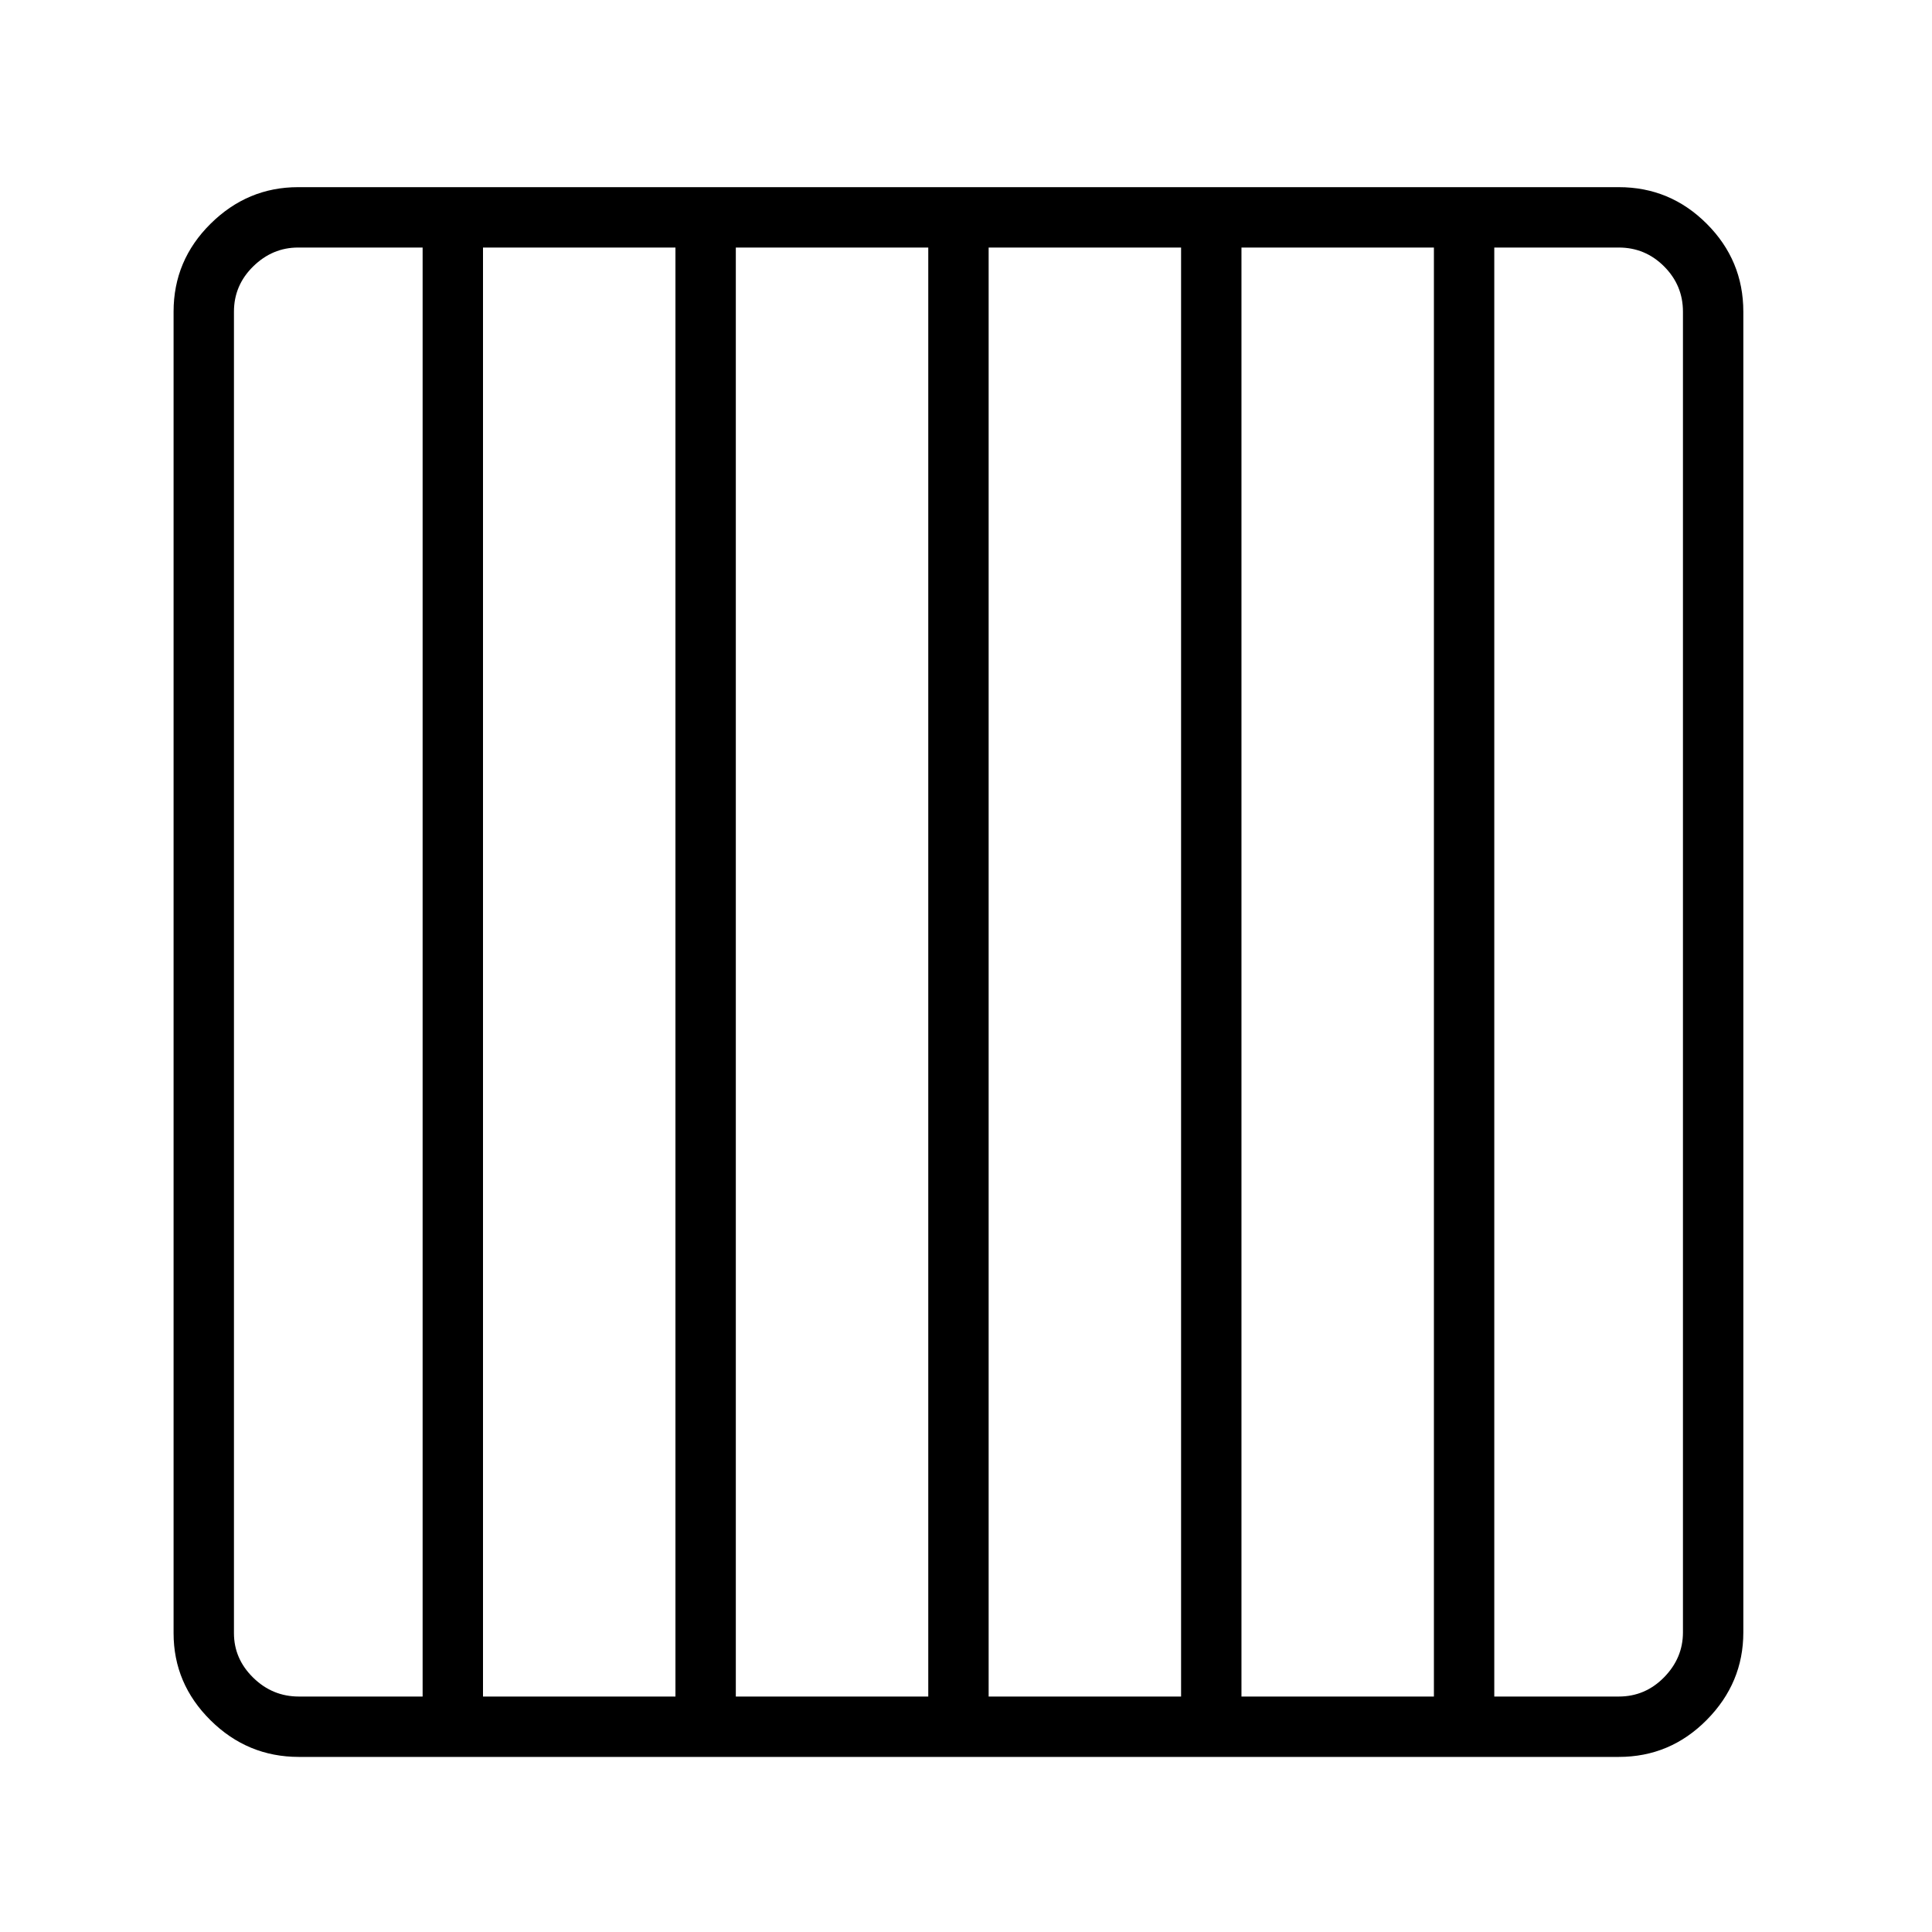
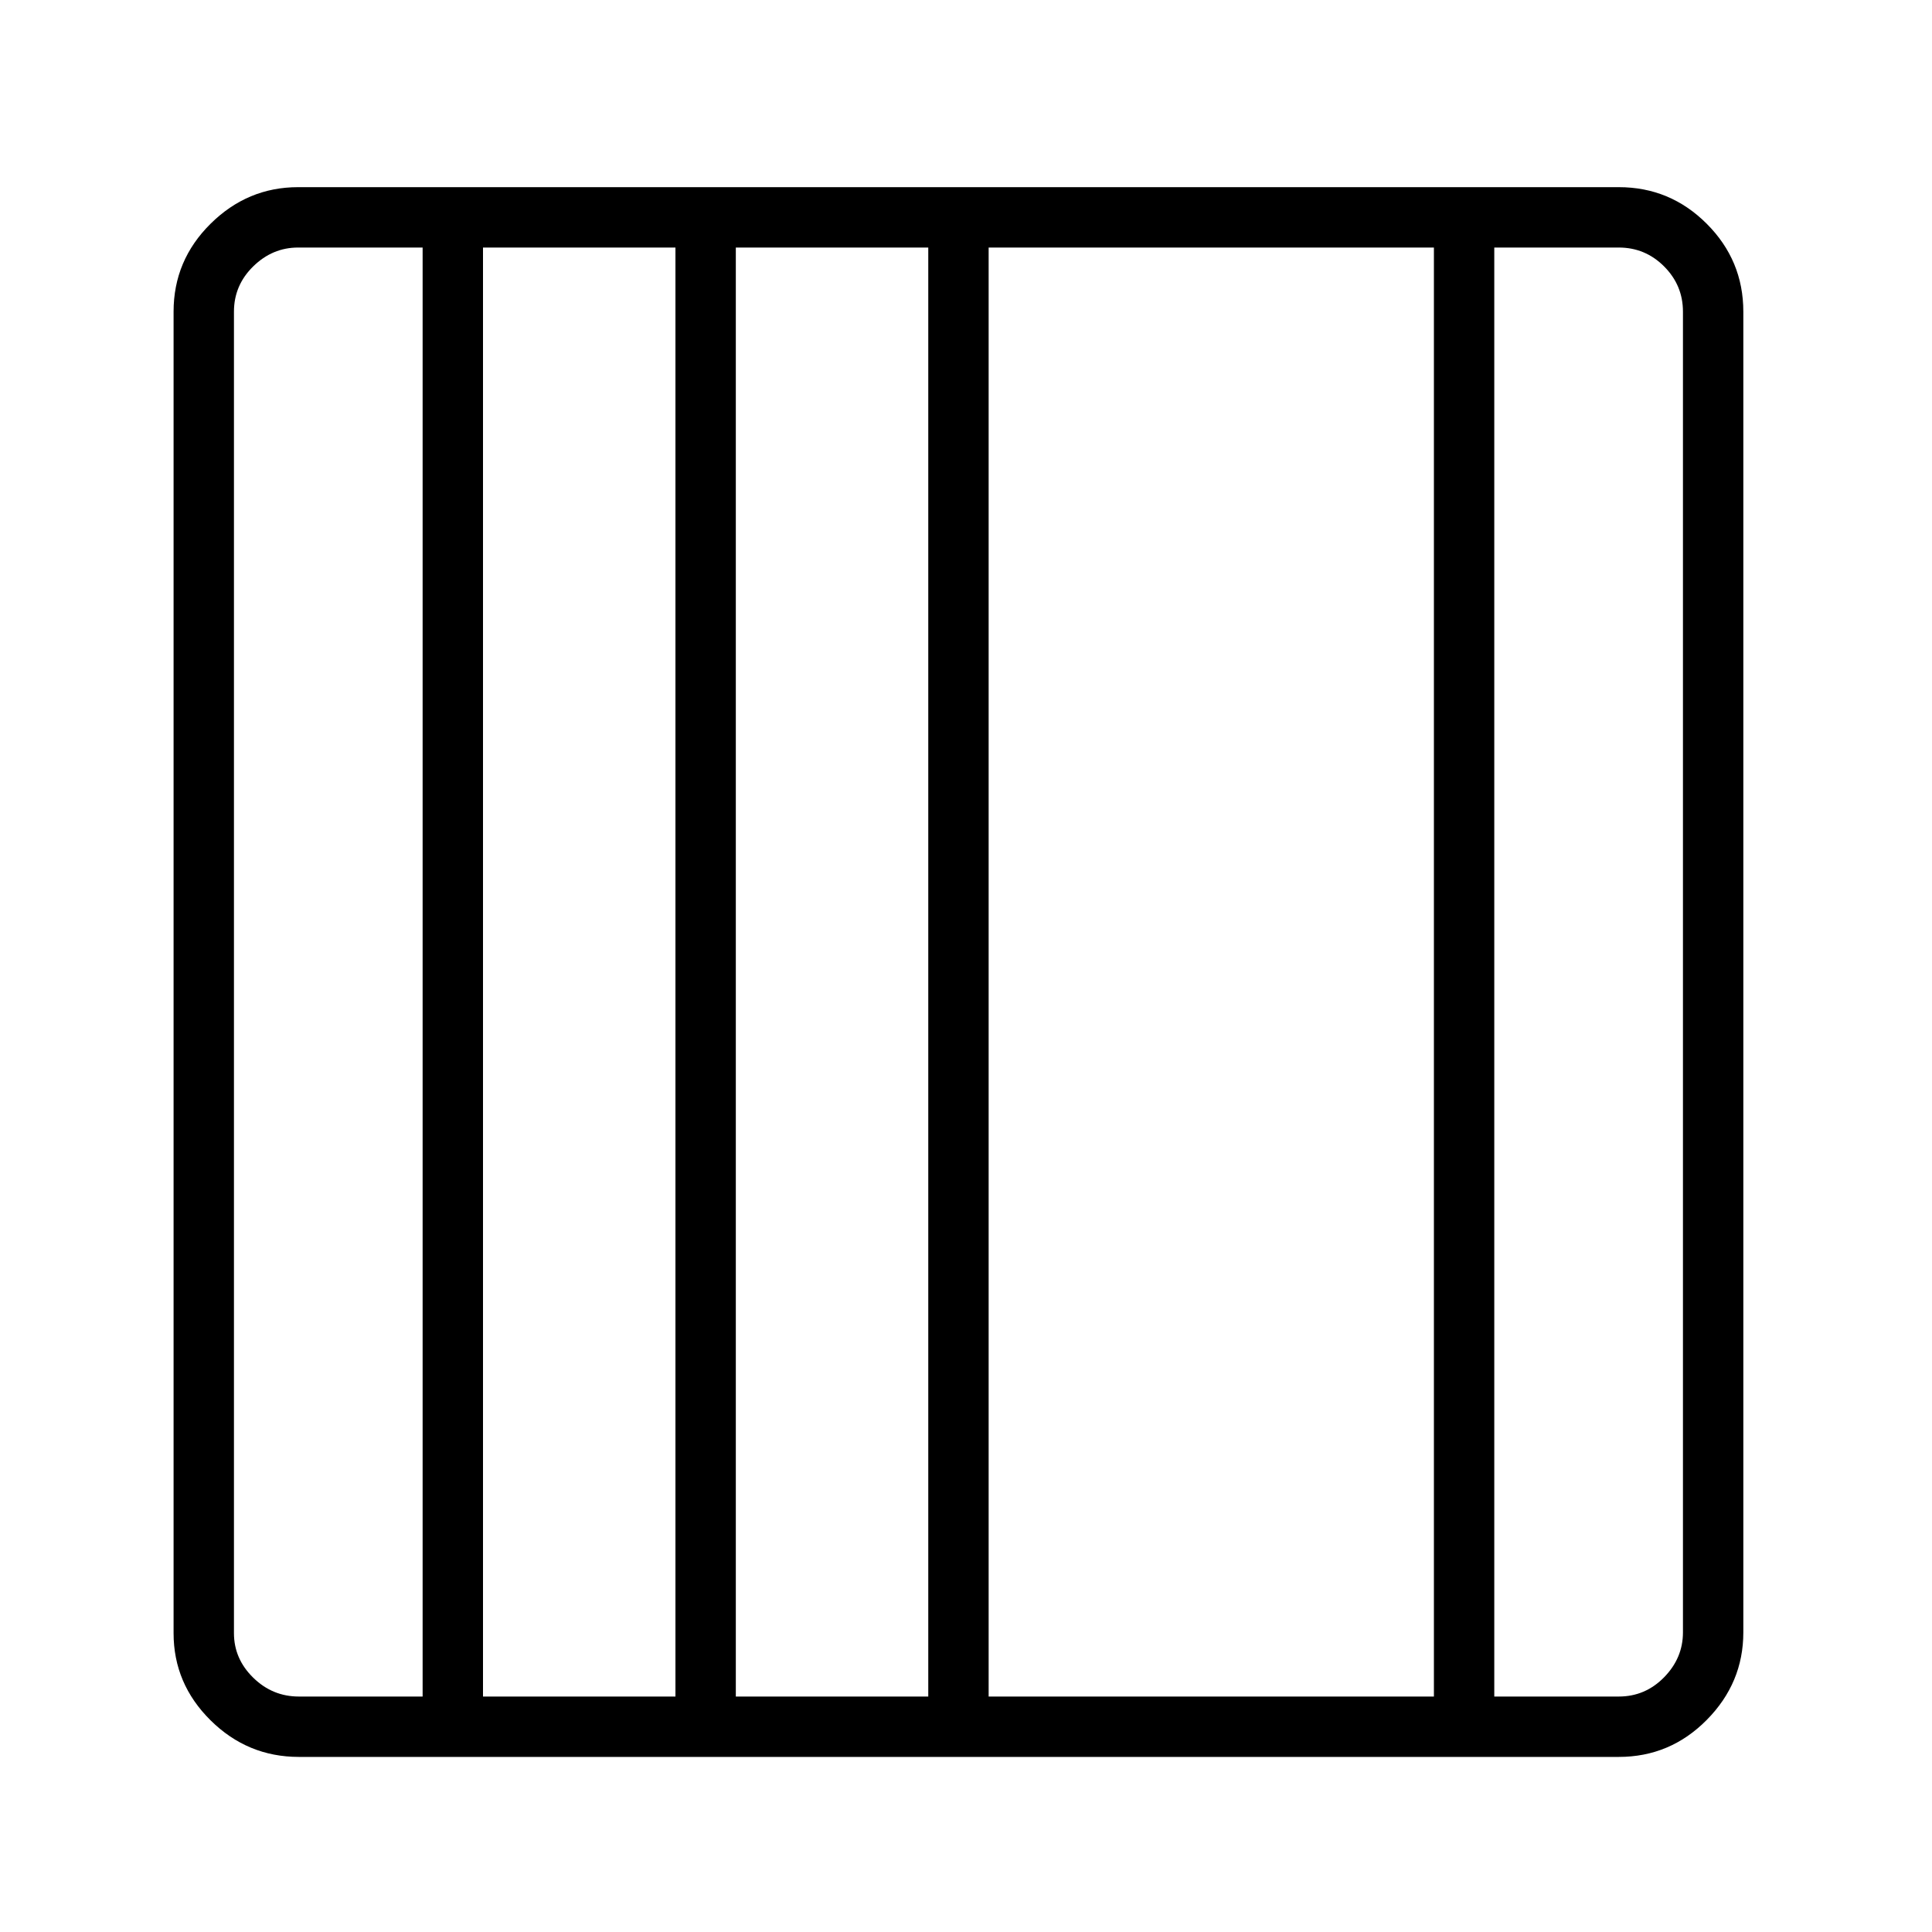
<svg xmlns="http://www.w3.org/2000/svg" version="1.1" viewBox="30 -350 2560 2560">
-   <path fill="currentColor" d="M426 1978h1749q68 0 116.5 -49t48.5 -116v-1750q0 -68 -48.5 -116.5t-116.5 -48.5h-1750q-67 0 -116 48.5t-49 116.5v1751q0 67 49 115.5t117 48.5zM590 1935h80v-1997h-80v1997zM925 1935h80v-1997h-80v1997zM426 1898q-35 0 -60.5 -25t-25.5 -59v-1751q0 -35 25.5 -60 t59.5 -25h1750q35 0 60 25t25 60v1750q0 34 -25 59.5t-60 25.5h-1749zM1260 1935h80v-1997h-80v1997zM1595 1935h80v-1997h-80v1997zM1930 1935h80v-1997h-80v1997z" />
+   <path fill="currentColor" d="M426 1978h1749q68 0 116.5 -49t48.5 -116v-1750q0 -68 -48.5 -116.5t-116.5 -48.5h-1750q-67 0 -116 48.5t-49 116.5v1751q0 67 49 115.5t117 48.5zM590 1935h80v-1997h-80v1997zM925 1935h80v-1997h-80v1997zM426 1898q-35 0 -60.5 -25t-25.5 -59v-1751q0 -35 25.5 -60 t59.5 -25h1750q35 0 60 25t25 60v1750q0 34 -25 59.5t-60 25.5h-1749zM1260 1935h80v-1997h-80v1997zh80v-1997h-80v1997zM1930 1935h80v-1997h-80v1997z" />
</svg>